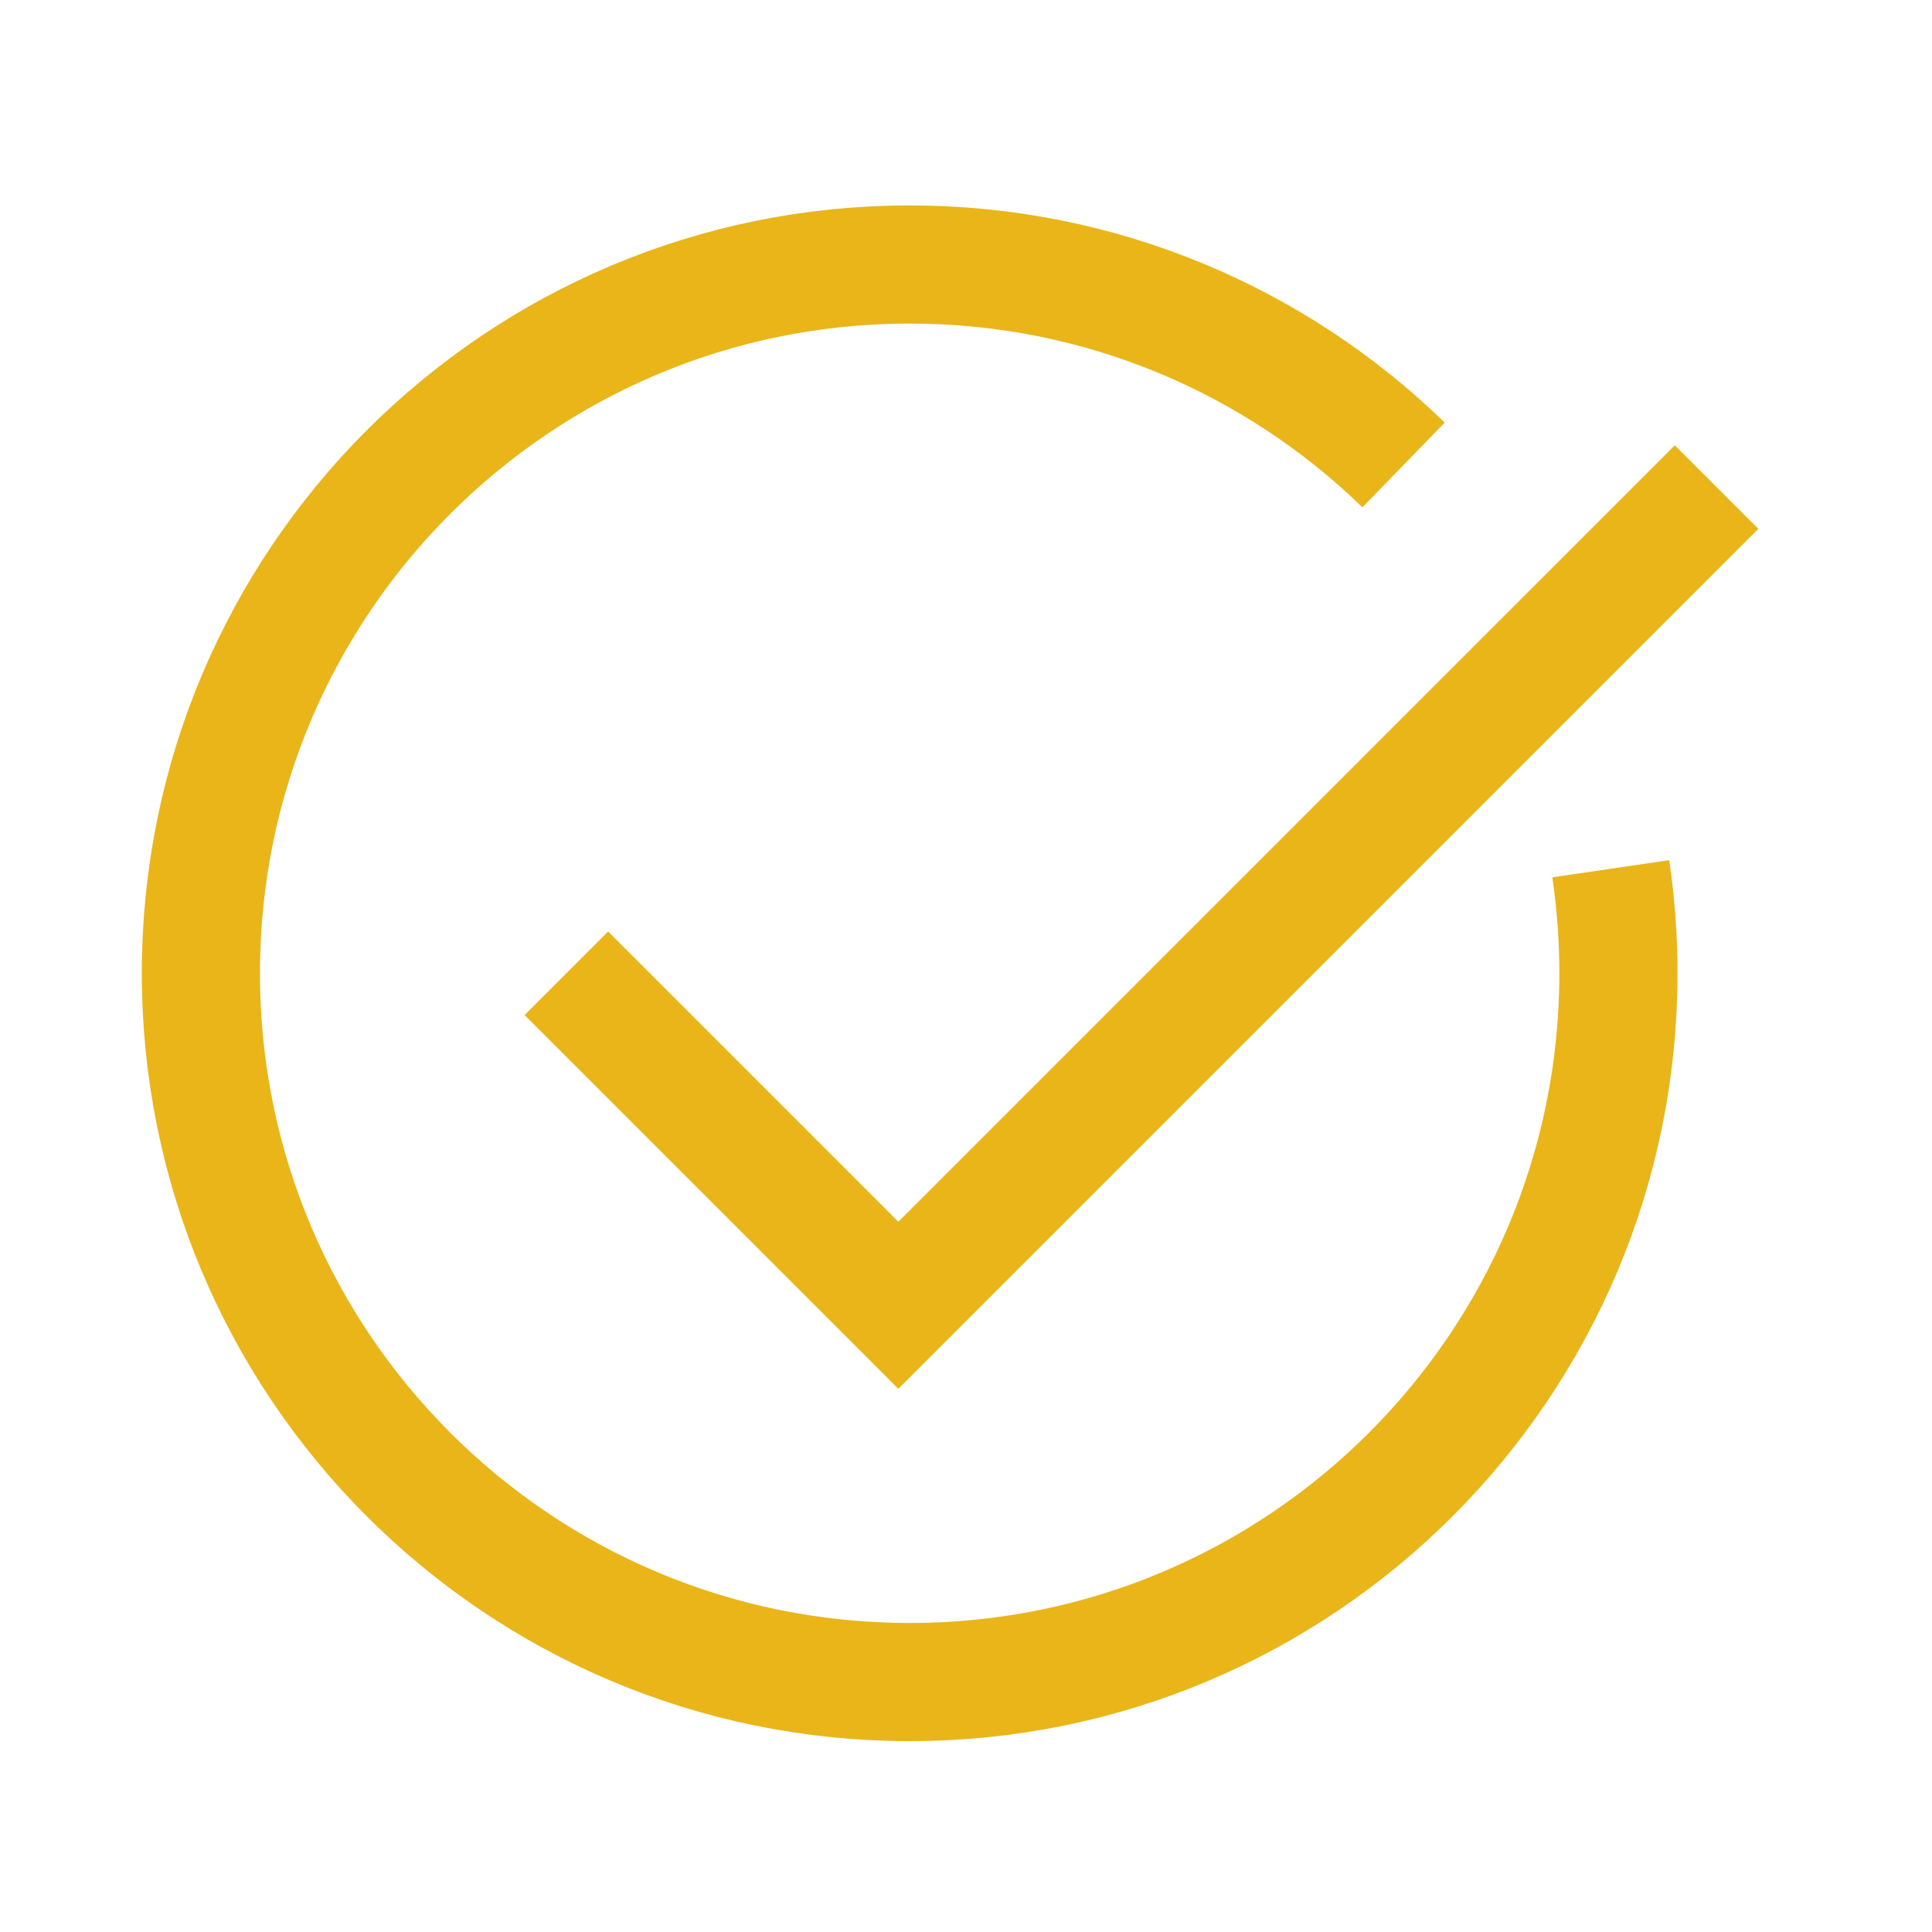
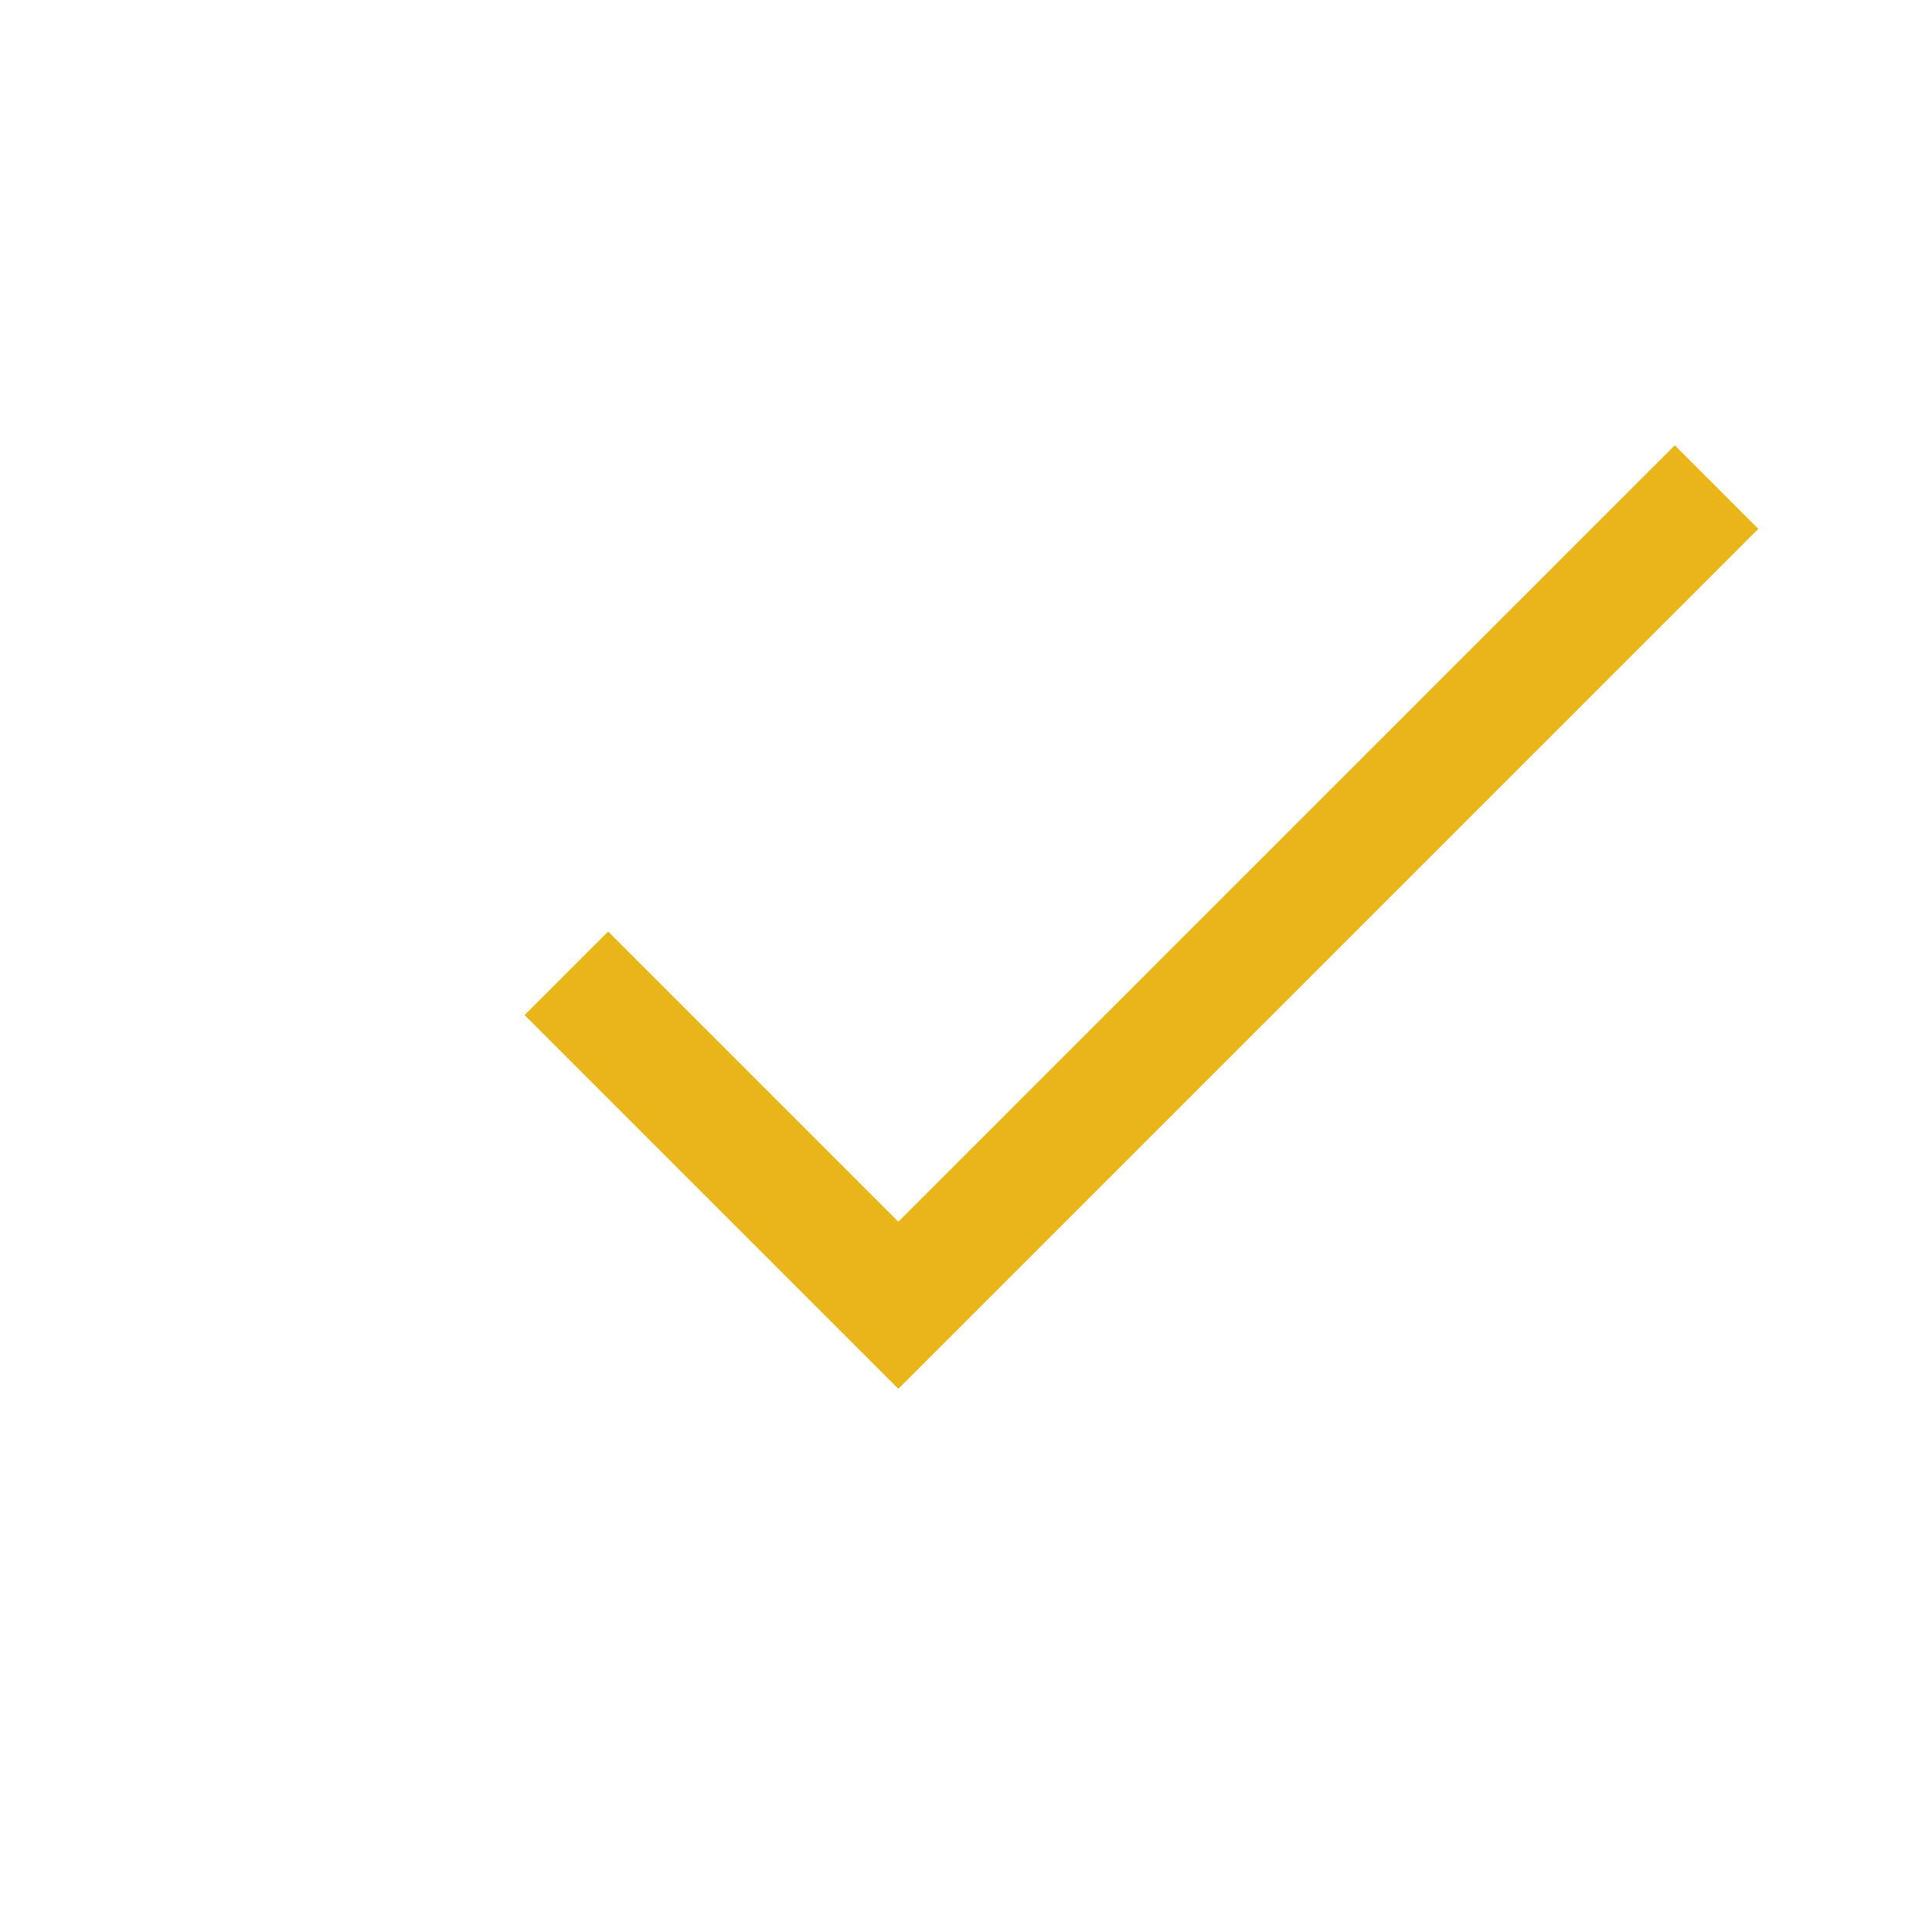
<svg xmlns="http://www.w3.org/2000/svg" xml:space="preserve" width="20mm" height="20mm" style="shape-rendering:geometricPrecision; text-rendering:geometricPrecision; image-rendering:optimizeQuality; fill-rule:evenodd; clip-rule:evenodd" viewBox="0 0 2000 2000">
  <defs>
    <style type="text/css">  .str0 {stroke:#E9B519;stroke-width:122.3;stroke-miterlimit:22.926} .str1 {stroke:#E9B519;stroke-width:122.3;stroke-miterlimit:22.926} .fil0 {fill:none}  </style>
  </defs>
  <g id="Слой_x0020_1">
    <g id="_1981188768">
-       <path class="fil0 str0" d="M1667.47 899.32c5.18,35.3 7.92,71.45 7.92,108.21 0,405.23 -328.49,733.73 -733.72,733.73 -405.22,0 -733.72,-328.5 -733.72,-733.73 0,-405.22 328.5,-733.72 733.72,-733.72 198.81,0 379.18,79.1 511.31,207.49" />
      <polyline class="fil0 str1" points="586.32,1007.53 929.98,1351.19 1776.98,504.22 " />
    </g>
  </g>
</svg>